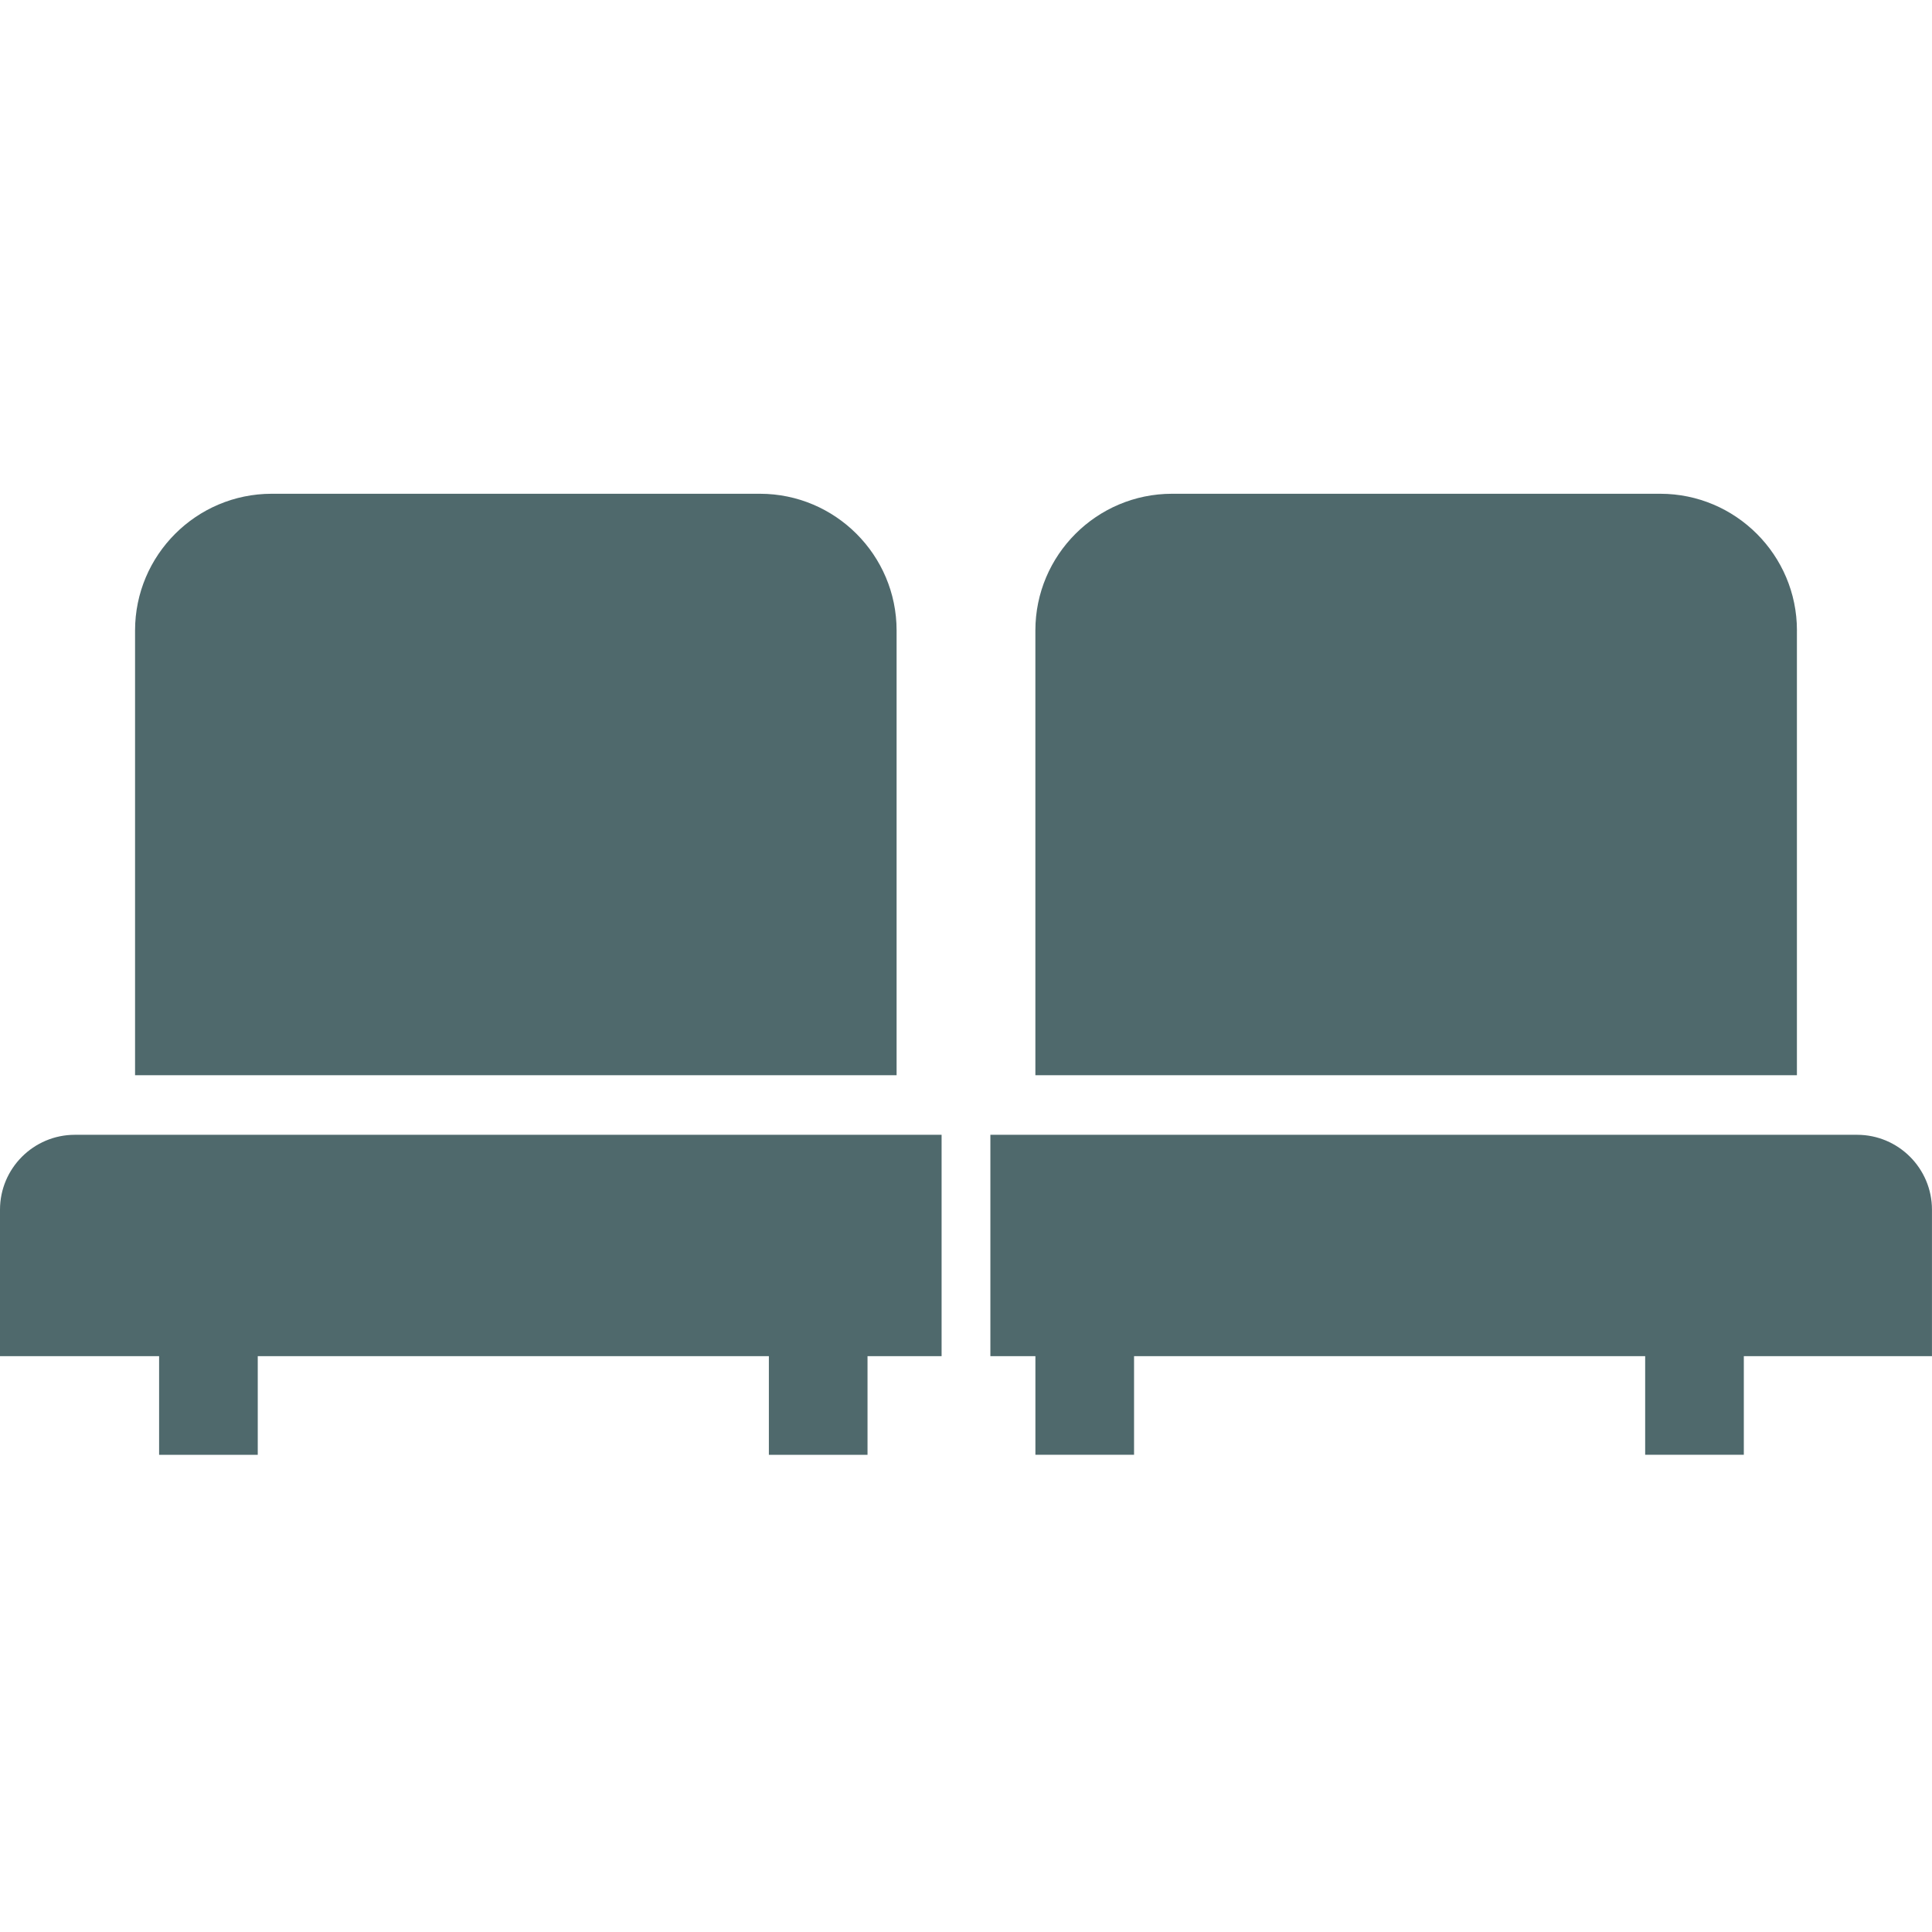
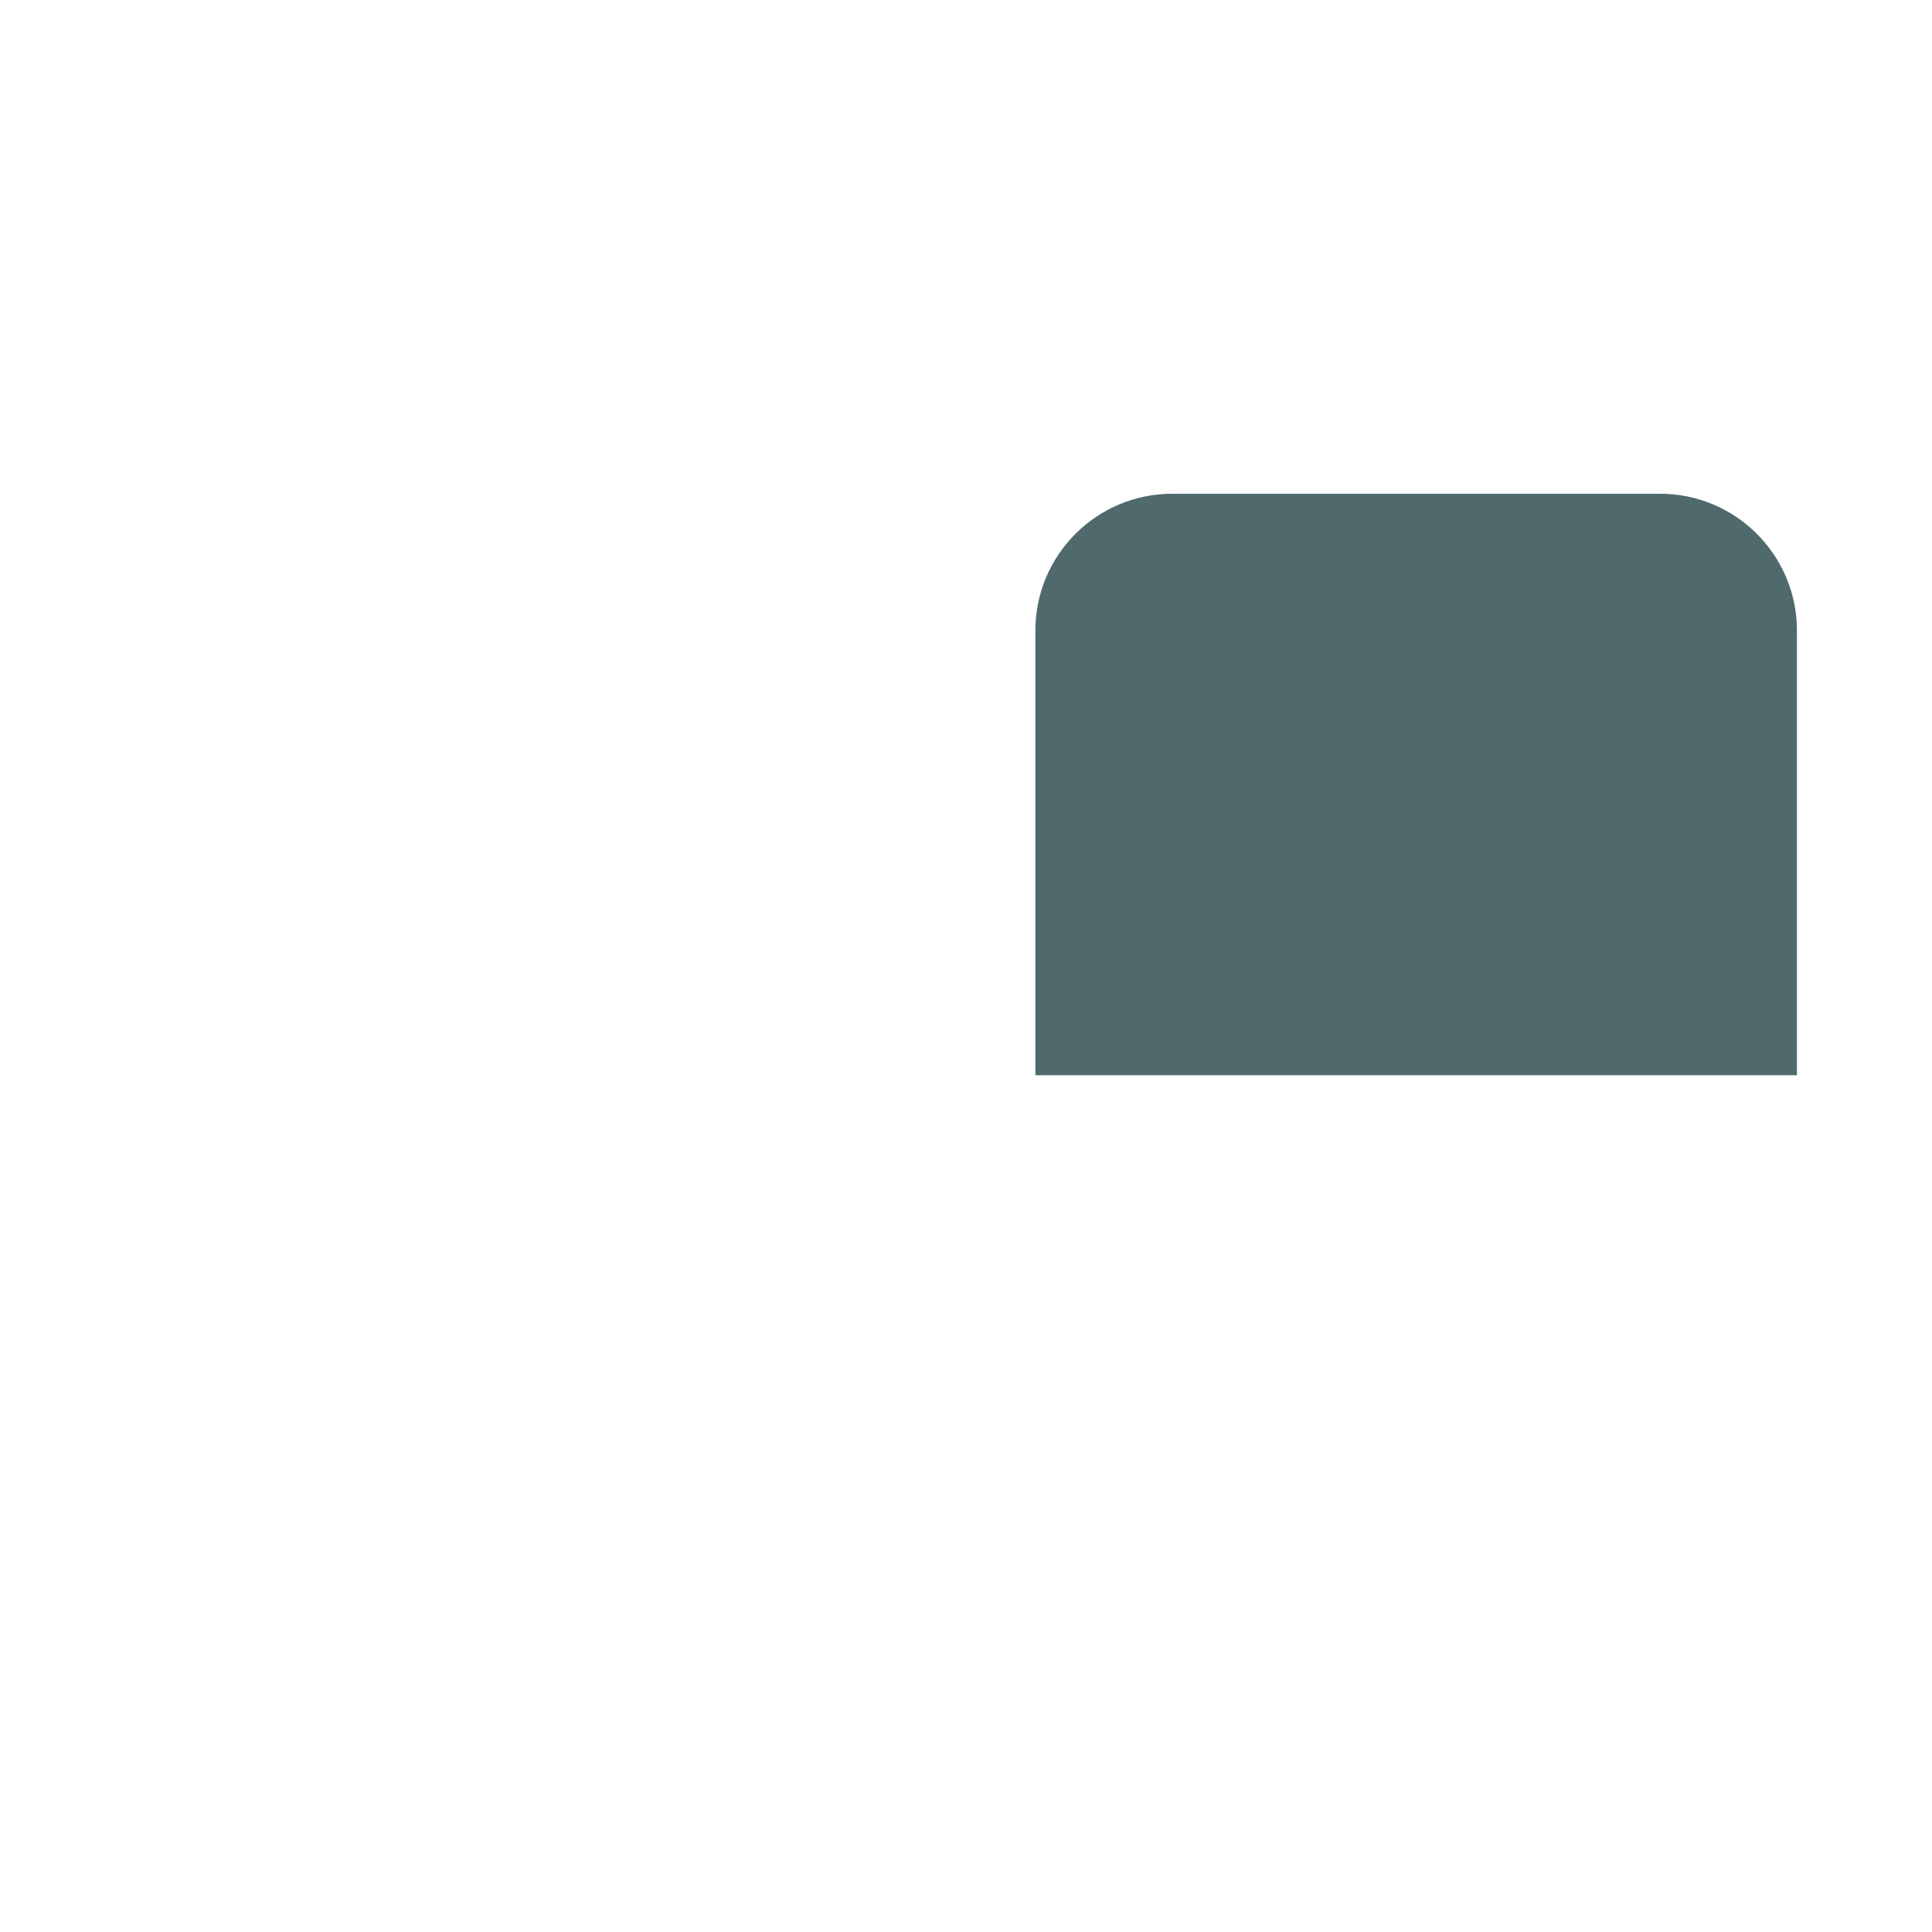
<svg xmlns="http://www.w3.org/2000/svg" id="Laag_1" data-name="Laag 1" viewBox="0 0 650 650">
  <defs>
    <style>
      .cls-1 {
        fill: #4f696c;
        stroke-width: 0px;
      }
    </style>
  </defs>
-   <path class="cls-1" d="m624.81,381.79h-291.61v74.47h15.15v33.19h33.19v-33.19h171.96v33.19h33.19v-33.19h63.3v-49.28c0-13.89-11.3-25.19-25.19-25.19Z" />
-   <path class="cls-1" d="m0,406.98v49.28h53.53v33.19h33.19v-33.19h171.96v33.19h33.19v-33.19h24.92v-74.47H25.19c-13.89,0-25.19,11.3-25.19,25.19Z" />
-   <path class="cls-1" d="m301.65,212.11c0-25.36-20.63-45.99-45.99-45.99H91.43c-25.36,0-45.99,20.63-45.99,45.99v149.64h256.21v-149.64Z" />
  <path class="cls-1" d="m604.56,212.11c0-25.36-20.63-45.99-45.99-45.99h-164.24c-25.36,0-45.99,20.63-45.99,45.99v149.64h256.21v-149.64Z" />
</svg>